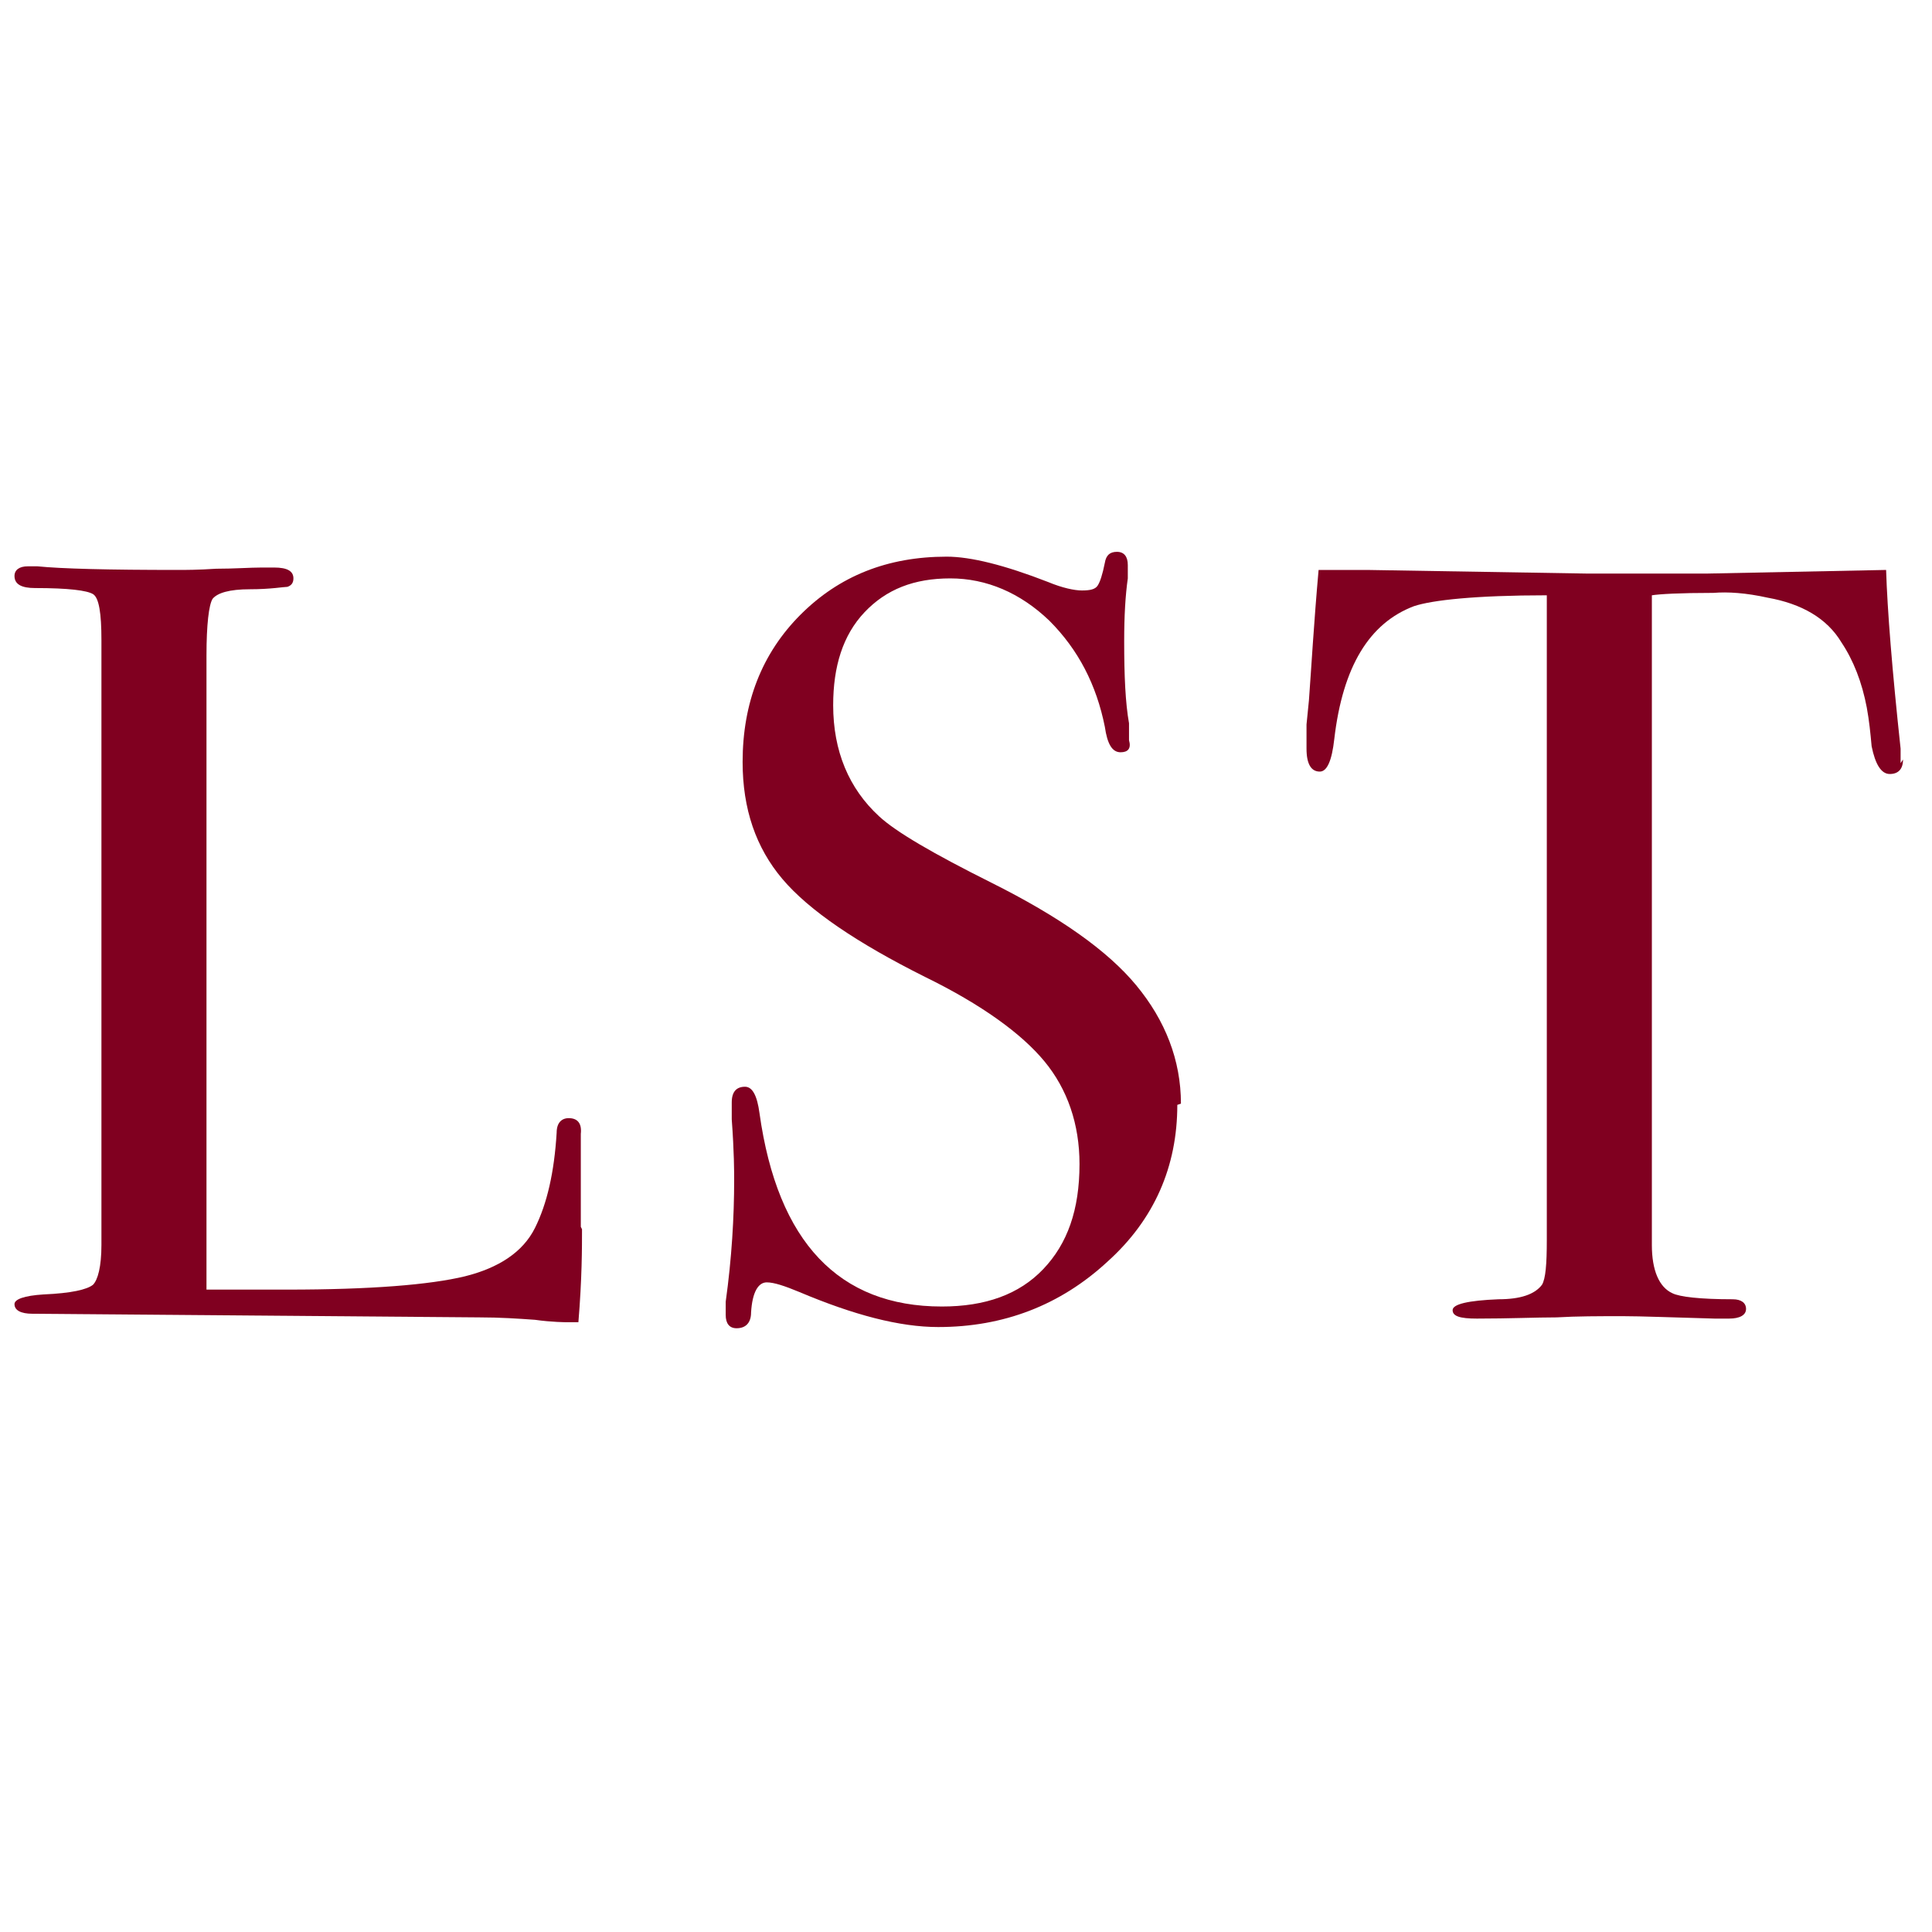
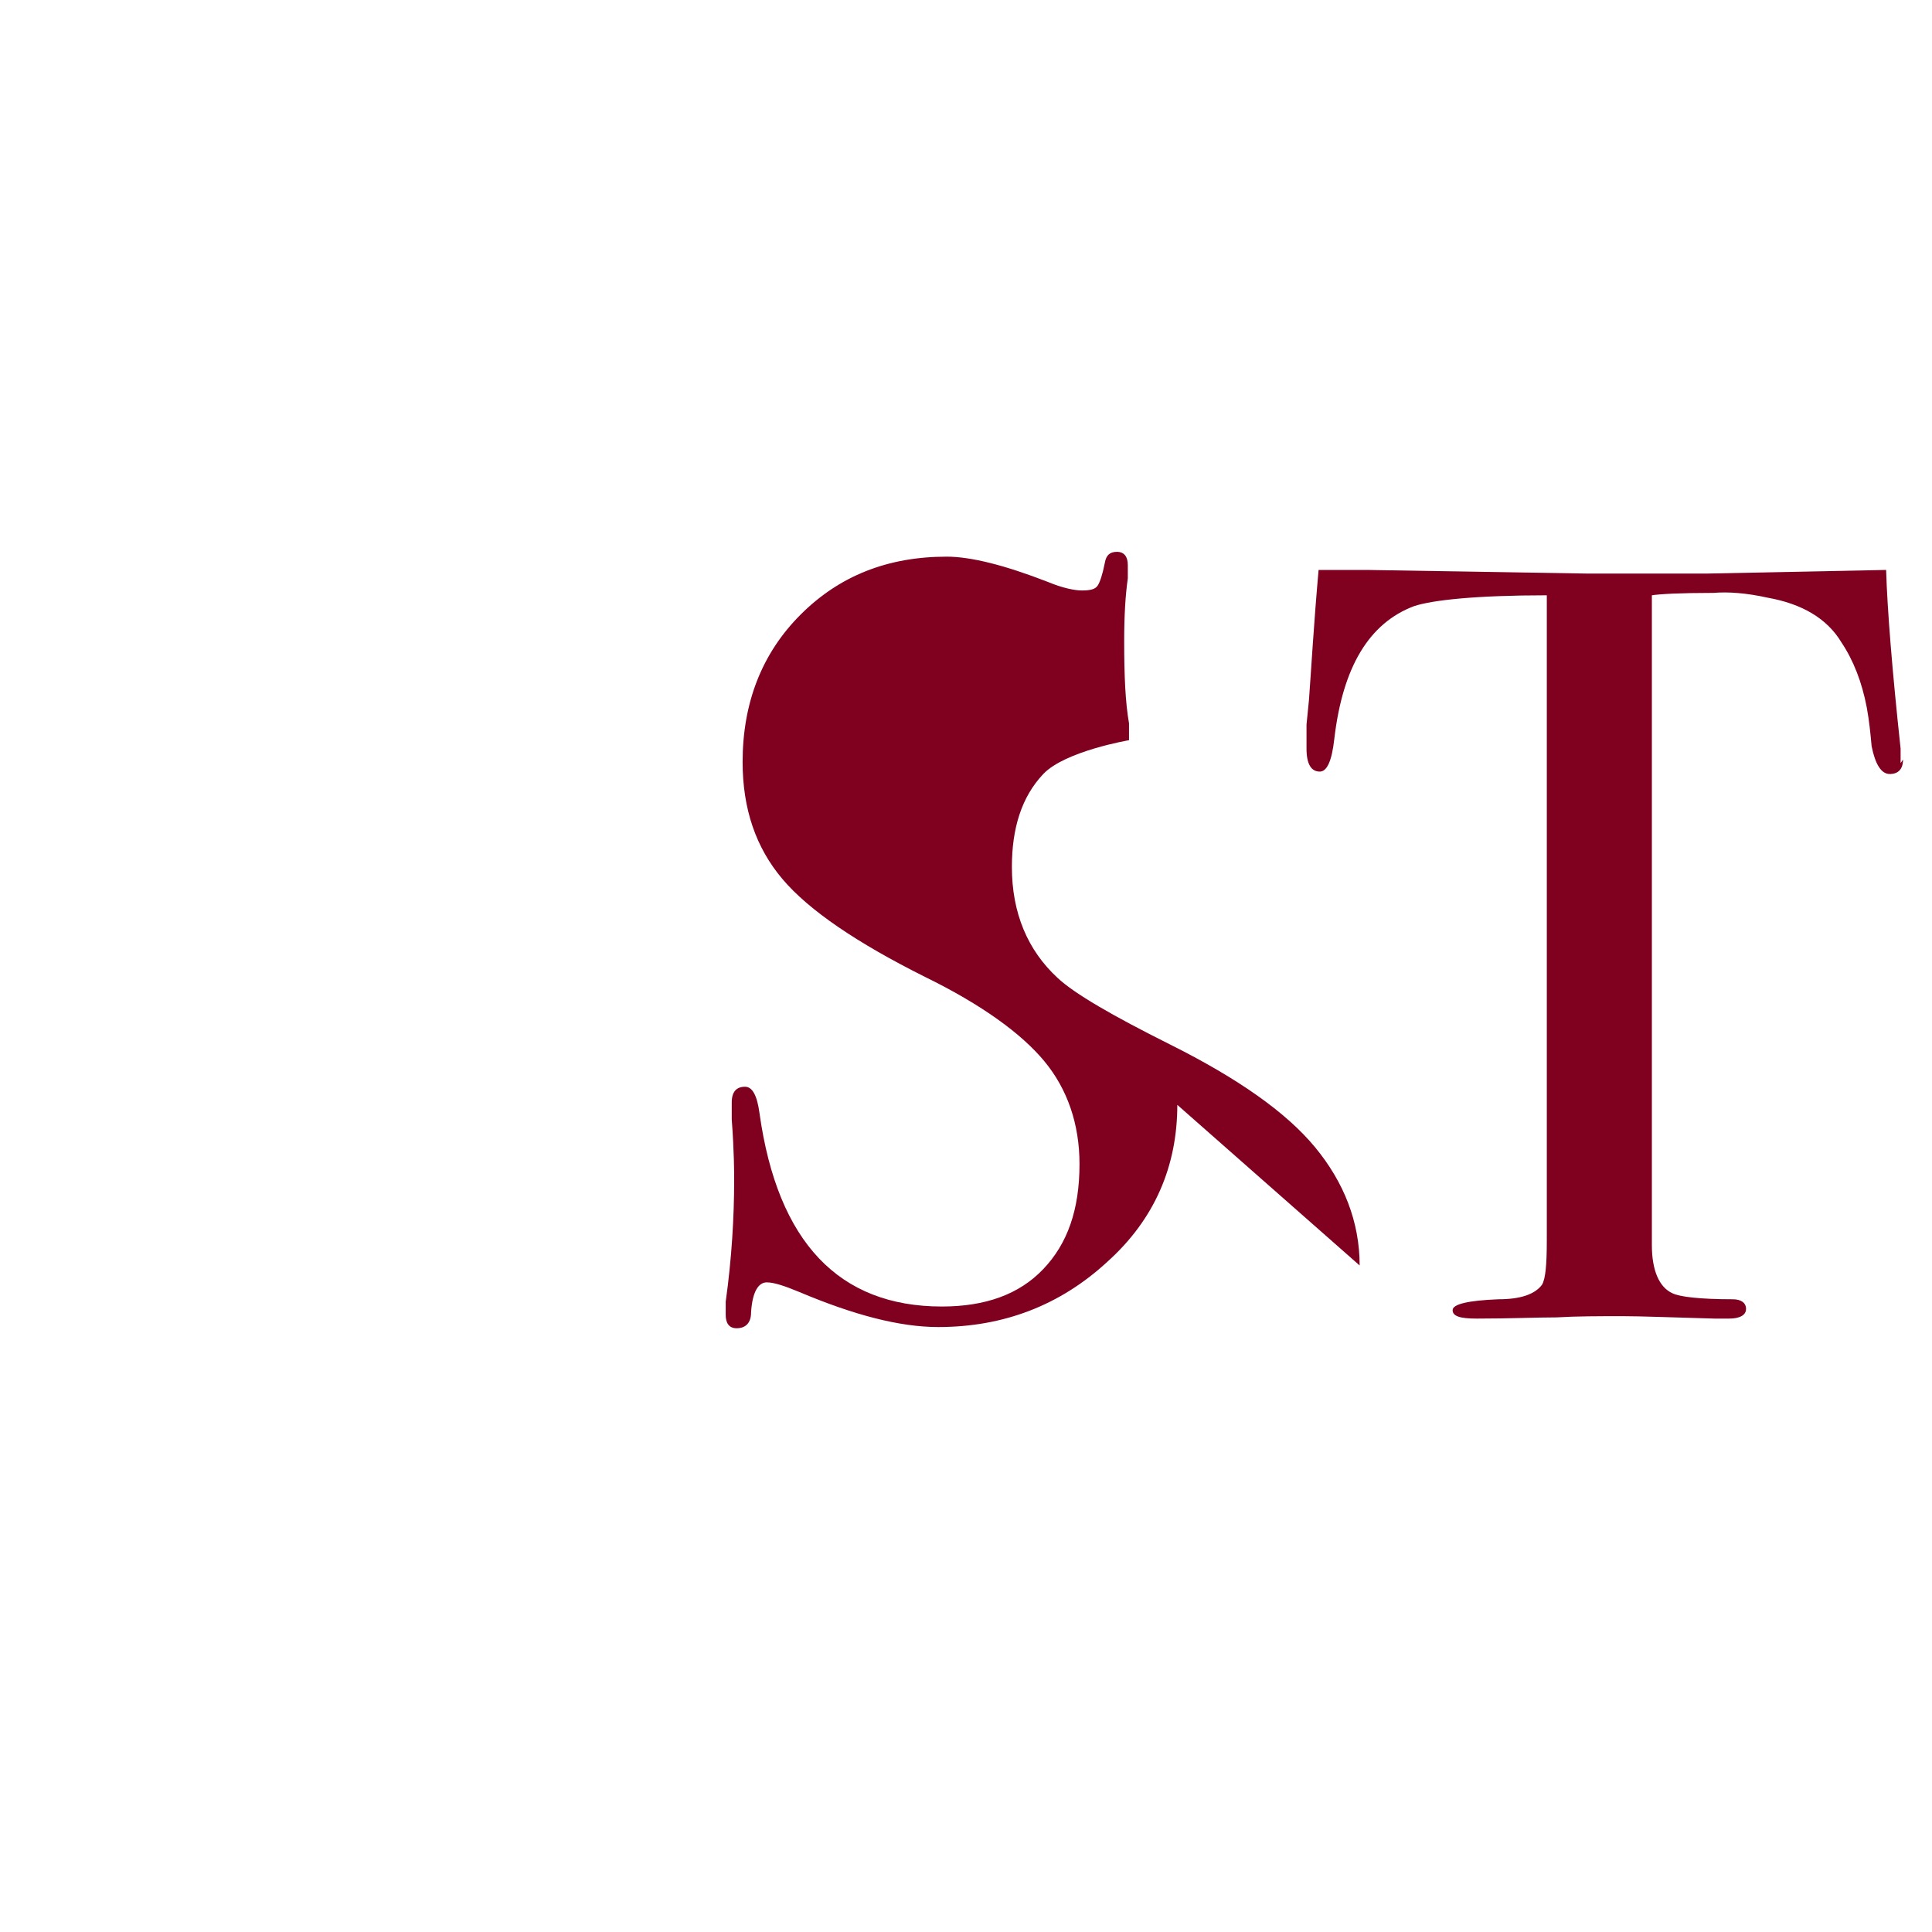
<svg xmlns="http://www.w3.org/2000/svg" id="Layer_1" version="1.1" viewBox="0 0 16 16">
  <defs>
    <style>
      .st0 {
        fill: #800020;
      }
    </style>
  </defs>
-   <path class="st0" d="M4.82,10.18c0,.15,0,.41-.03.77h-.1s-.12,0-.26-.02c-.14-.01-.29-.02-.46-.02l-3.7-.03c-.1,0-.15-.03-.15-.08,0-.04.08-.07.24-.08.23-.01.36-.04.41-.08.04-.04.07-.15.07-.33v-5.01c0-.22-.02-.35-.07-.38s-.2-.05-.48-.05c-.11,0-.17-.03-.17-.1,0-.05.04-.08.11-.08h.08c.2.02.58.03,1.17.03.05,0,.16,0,.31-.01.15,0,.28-.01.38-.01h.1c.11,0,.16.03.16.09,0,.04-.02.06-.05.07-.03,0-.14.02-.31.02-.17,0-.27.03-.31.08-.03.05-.05.21-.05.47v5.25c.16,0,.38,0,.67,0,.69,0,1.18-.04,1.47-.11.28-.07.48-.2.58-.4.1-.2.16-.46.18-.79,0-.08.04-.12.1-.12.07,0,.11.04.1.13v.77Z" />
-   <path class="st0" d="M9.75,9.15c0,.51-.19.95-.58,1.3-.39.36-.86.54-1.4.54-.32,0-.7-.1-1.15-.29-.12-.05-.21-.08-.27-.08-.07,0-.12.08-.13.25,0,.08-.04.13-.12.13-.06,0-.09-.04-.09-.11,0-.05,0-.08,0-.11.05-.36.07-.7.07-1.01,0-.06,0-.23-.02-.5,0-.04,0-.08,0-.14,0-.09.04-.13.11-.13.06,0,.1.07.12.22.15,1.07.66,1.6,1.51,1.6.36,0,.64-.1.84-.31.2-.21.3-.49.3-.87,0-.33-.1-.62-.29-.85-.19-.23-.52-.47-.99-.7-.56-.28-.96-.55-1.18-.81-.22-.26-.33-.58-.33-.97,0-.49.16-.9.48-1.22.32-.32.72-.48,1.21-.48.2,0,.48.07.84.21.12.05.22.07.28.07.07,0,.11-.01.13-.04s.04-.09.06-.19c.01-.06.04-.09.1-.09.06,0,.09.04.09.11,0,.05,0,.08,0,.11-.02.14-.03.31-.03.52,0,.29.01.51.04.68v.14c.02.07-.01.1-.07.1-.07,0-.11-.07-.13-.21-.07-.35-.22-.64-.46-.88-.24-.23-.52-.35-.82-.35s-.53.09-.71.28-.26.45-.26.77c0,.38.13.69.38.92.14.13.45.31.93.55.56.28.96.56,1.2.85s.37.62.37.98Z" />
+   <path class="st0" d="M9.75,9.15c0,.51-.19.95-.58,1.3-.39.36-.86.54-1.4.54-.32,0-.7-.1-1.15-.29-.12-.05-.21-.08-.27-.08-.07,0-.12.08-.13.25,0,.08-.04.13-.12.13-.06,0-.09-.04-.09-.11,0-.05,0-.08,0-.11.05-.36.07-.7.07-1.01,0-.06,0-.23-.02-.5,0-.04,0-.08,0-.14,0-.09.04-.13.11-.13.06,0,.1.07.12.22.15,1.07.66,1.6,1.51,1.6.36,0,.64-.1.84-.31.2-.21.3-.49.3-.87,0-.33-.1-.62-.29-.85-.19-.23-.52-.47-.99-.7-.56-.28-.96-.55-1.18-.81-.22-.26-.33-.58-.33-.97,0-.49.16-.9.48-1.22.32-.32.72-.48,1.21-.48.2,0,.48.07.84.21.12.05.22.07.28.07.07,0,.11-.01.13-.04s.04-.09.06-.19c.01-.06.04-.09.1-.09.06,0,.09.04.09.11,0,.05,0,.08,0,.11-.02.14-.03.31-.03.52,0,.29.01.51.04.68v.14s-.53.09-.71.28-.26.45-.26.77c0,.38.13.69.38.92.14.13.45.31.93.55.56.28.96.56,1.2.85s.37.62.37.98Z" />
  <path class="st0" d="M15.76,6.29c0,.08-.04.12-.11.12s-.12-.08-.15-.23c-.01-.11-.02-.21-.04-.32-.04-.21-.11-.39-.21-.54-.12-.2-.33-.32-.61-.37-.18-.04-.33-.05-.45-.04-.28,0-.45.01-.51.02v5.38c0,.21.06.35.17.4.06.03.23.05.5.05.07,0,.11.03.11.08,0,.05-.05.08-.14.08-.05,0-.09,0-.12,0-.36-.01-.61-.02-.76-.02-.2,0-.38,0-.55.01-.17,0-.39.01-.66.01-.14,0-.2-.02-.2-.07,0-.05.13-.08.38-.09.18,0,.3-.04.36-.12.03-.05.04-.17.04-.37v-5.34c-.59,0-.95.04-1.1.09-.37.14-.59.5-.66,1.1-.02.18-.06.27-.12.27-.07,0-.11-.06-.11-.19,0-.07,0-.13,0-.2l.02-.2c.02-.27.04-.63.08-1.08h.4l1.82.03c.21,0,.55,0,1,0l1.48-.03c.01.33.05.83.12,1.48,0,.02,0,.04,0,.07s0,.04,0,.05Z" />
</svg>